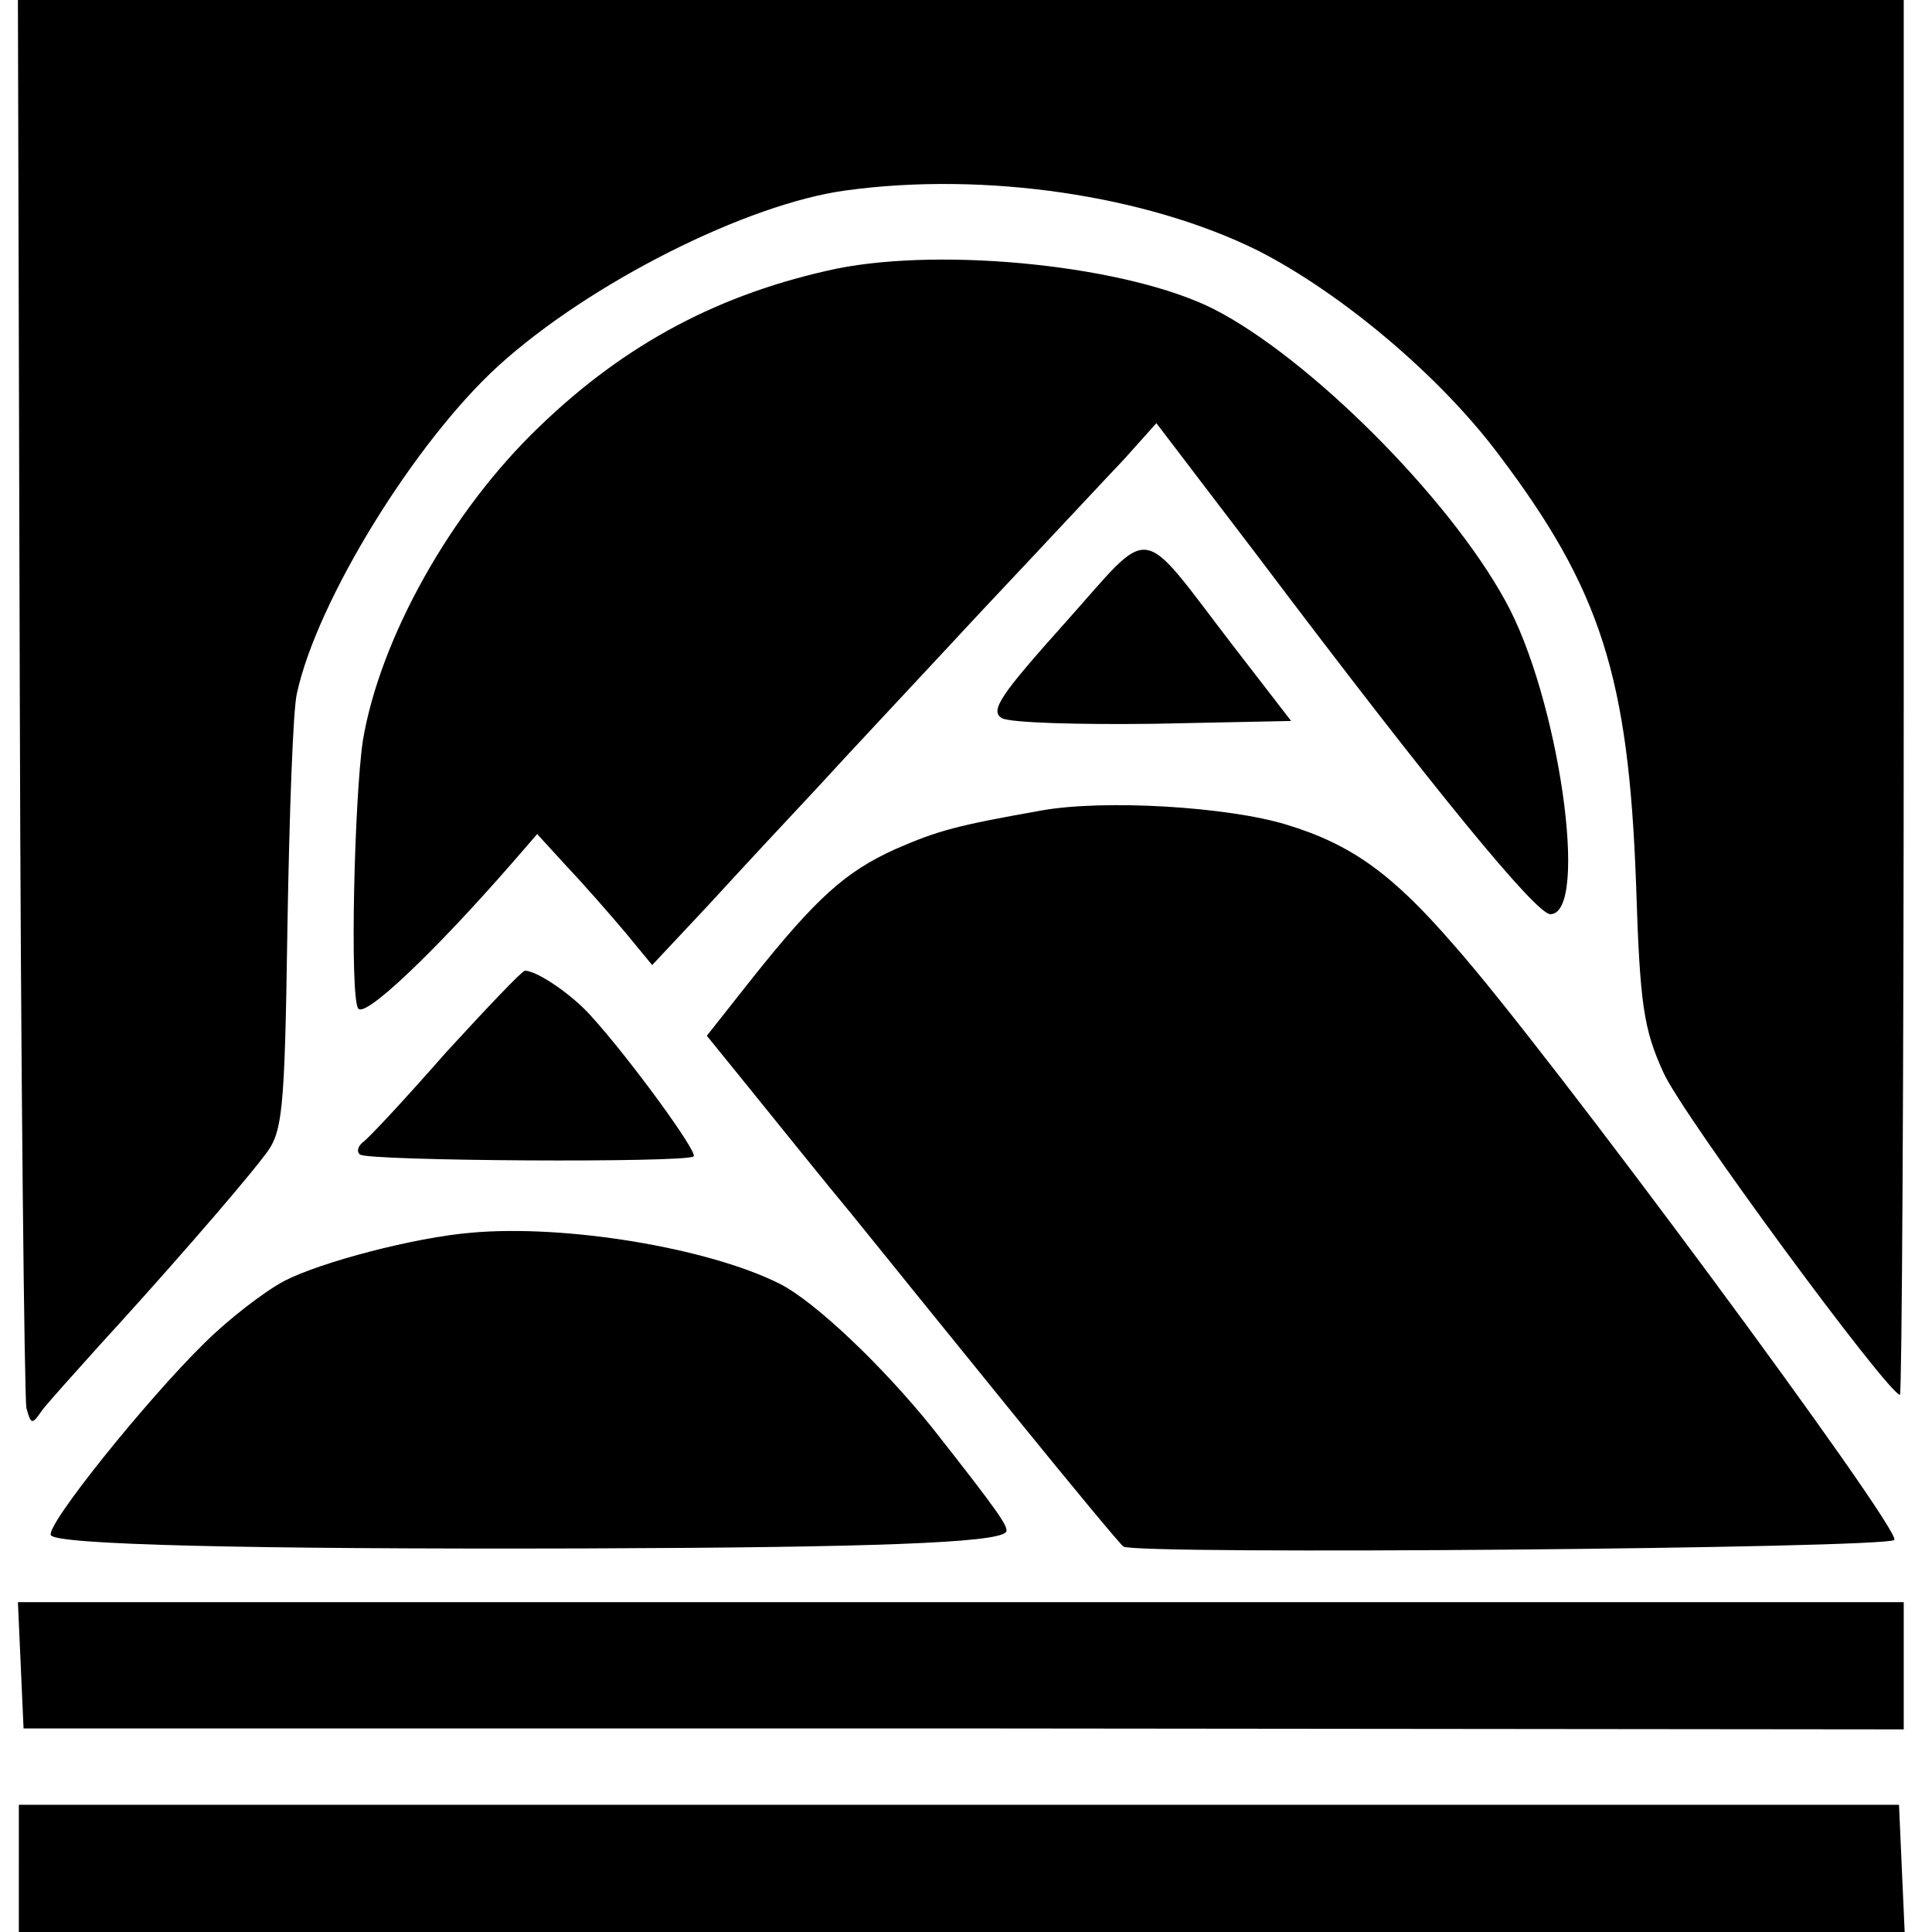
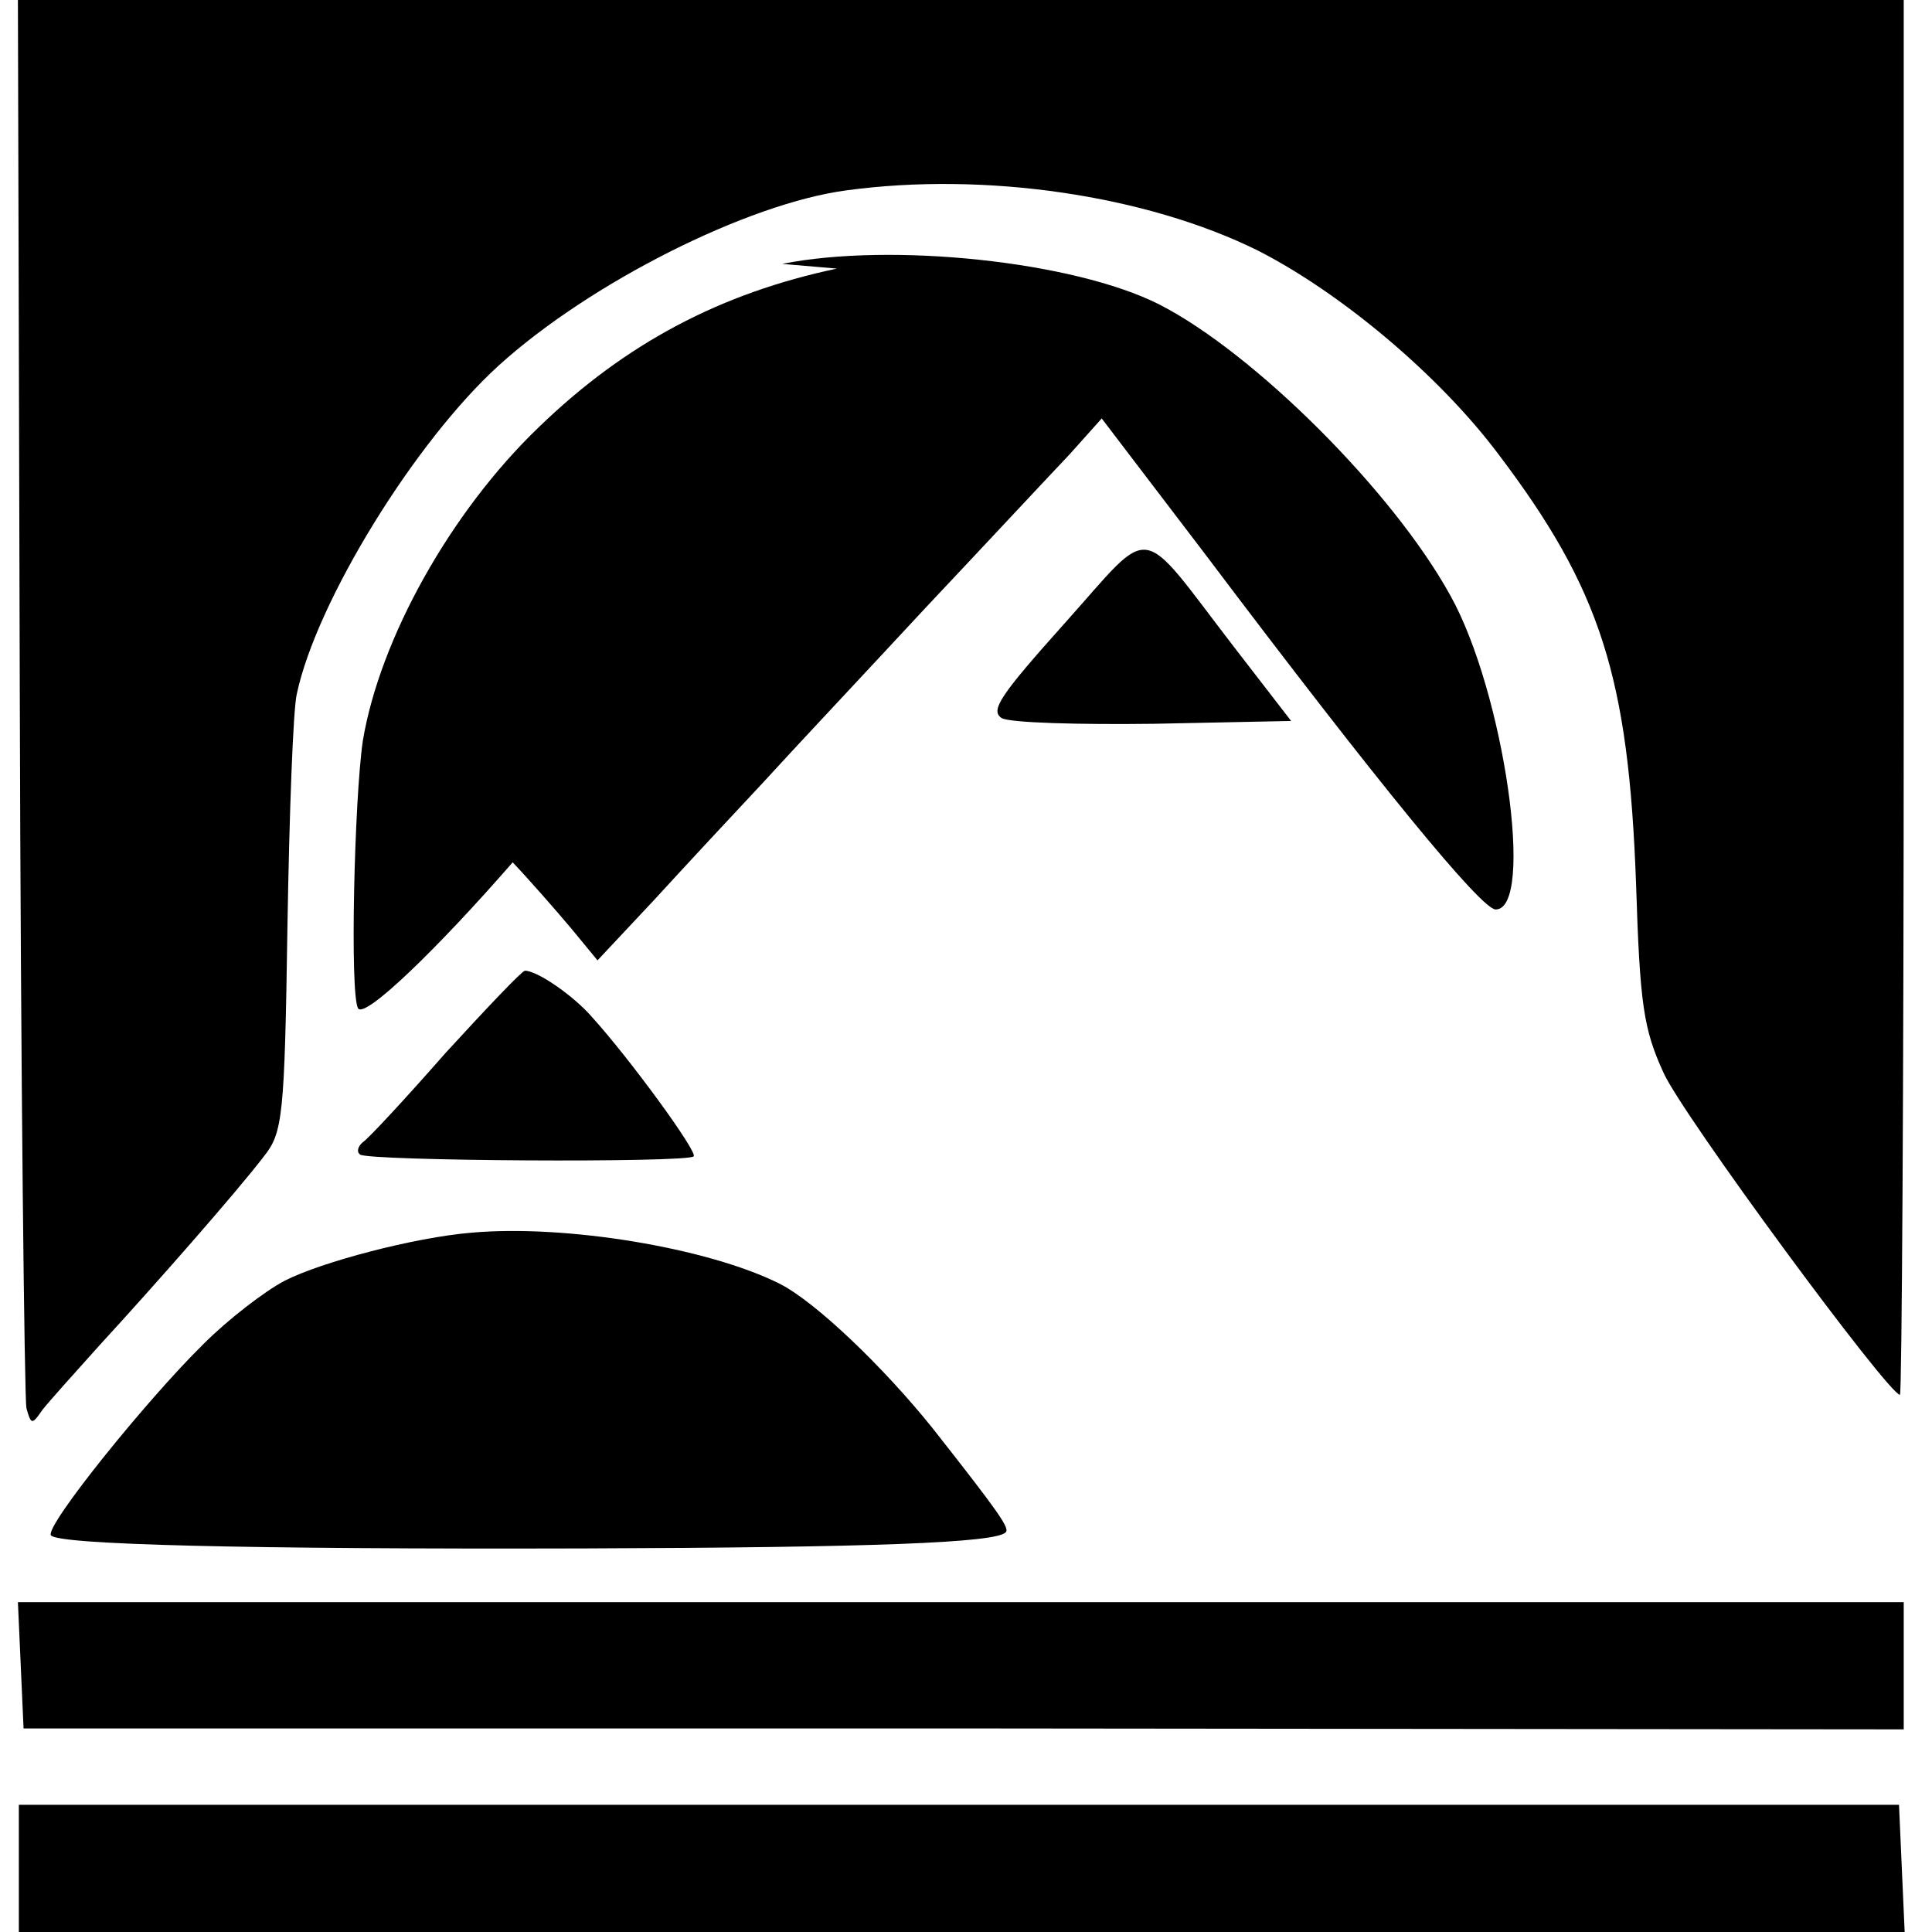
<svg xmlns="http://www.w3.org/2000/svg" version="1.0" width="205pt" height="205pt" viewBox="0 0 205 205" preserveAspectRatio="xMidYMid meet">
  <g transform="translate(0,205) scale(0.1,-0.1)" fill="#000000" stroke="none">
    <path d="M21 1313 c1 -406 5 -747 7 -757 5 -18 6 -18 17 -2 7 9 35 40 61 69 57 62 145 162 174 200 20 25 22 42 25 244 2 120 6 231 10 247 21 98 125 267 214 348 97 88 264 172 369 186 147 20 318 -5 437 -64 88 -45 192 -132 255 -216 109 -144 138 -237 146 -456 4 -128 8 -154 29 -200 20 -45 239 -342 251 -342 2 0 4 333 4 740 l0 740 -1001 0 -1000 0 2 -737z" />
-     <path d="M888 1765 c-123 -26 -224 -79 -316 -168 -94 -90 -169 -225 -187 -333 -9 -61 -14 -270 -5 -284 7 -11 83 62 164 155 l26 30 32 -35 c18 -19 46 -51 62 -70 l28 -34 60 64 c33 36 85 92 116 125 30 33 108 116 172 185 65 69 133 142 153 163 l34 38 109 -143 c187 -248 294 -378 309 -378 42 0 9 231 -48 333 -61 111 -209 258 -309 309 -91 46 -285 66 -400 43z" />
+     <path d="M888 1765 c-123 -26 -224 -79 -316 -168 -94 -90 -169 -225 -187 -333 -9 -61 -14 -270 -5 -284 7 -11 83 62 164 155 c18 -19 46 -51 62 -70 l28 -34 60 64 c33 36 85 92 116 125 30 33 108 116 172 185 65 69 133 142 153 163 l34 38 109 -143 c187 -248 294 -378 309 -378 42 0 9 231 -48 333 -61 111 -209 258 -309 309 -91 46 -285 66 -400 43z" />
    <path d="M1130 1389 c-68 -76 -80 -93 -67 -101 9 -5 82 -7 161 -6 l146 3 -61 79 c-103 134 -84 131 -179 25z" />
-     <path d="M1105 1190 c-90 -16 -109 -21 -155 -41 -53 -24 -84 -52 -151 -136 l-49 -62 47 -58 c26 -32 74 -92 108 -133 33 -41 110 -136 170 -210 60 -74 113 -138 117 -141 13 -9 809 -2 818 7 9 9 -370 522 -468 632 -65 75 -108 106 -177 127 -62 19 -193 27 -260 15z" />
    <path d="M473 933 c-43 -49 -82 -91 -88 -95 -5 -4 -7 -10 -3 -13 7 -7 347 -9 354 -2 5 4 -68 104 -108 148 -20 23 -58 49 -71 49 -3 0 -40 -39 -84 -87z" />
    <path d="M500 742 c-60 -5 -159 -31 -198 -51 -21 -11 -60 -41 -86 -67 -61 -60 -168 -193 -162 -203 6 -10 205 -15 566 -14 308 1 436 6 447 17 5 4 -7 21 -77 110 -52 65 -125 135 -163 154 -76 38 -227 63 -327 54z" />
    <path d="M22 283 l3 -67 998 0 997 -1 0 68 0 67 -1000 0 -1001 0 3 -67z" />
    <path d="M20 68 l0 -68 1000 0 1001 0 -3 67 -3 68 -998 0 -997 0 0 -67z" />
  </g>
</svg>